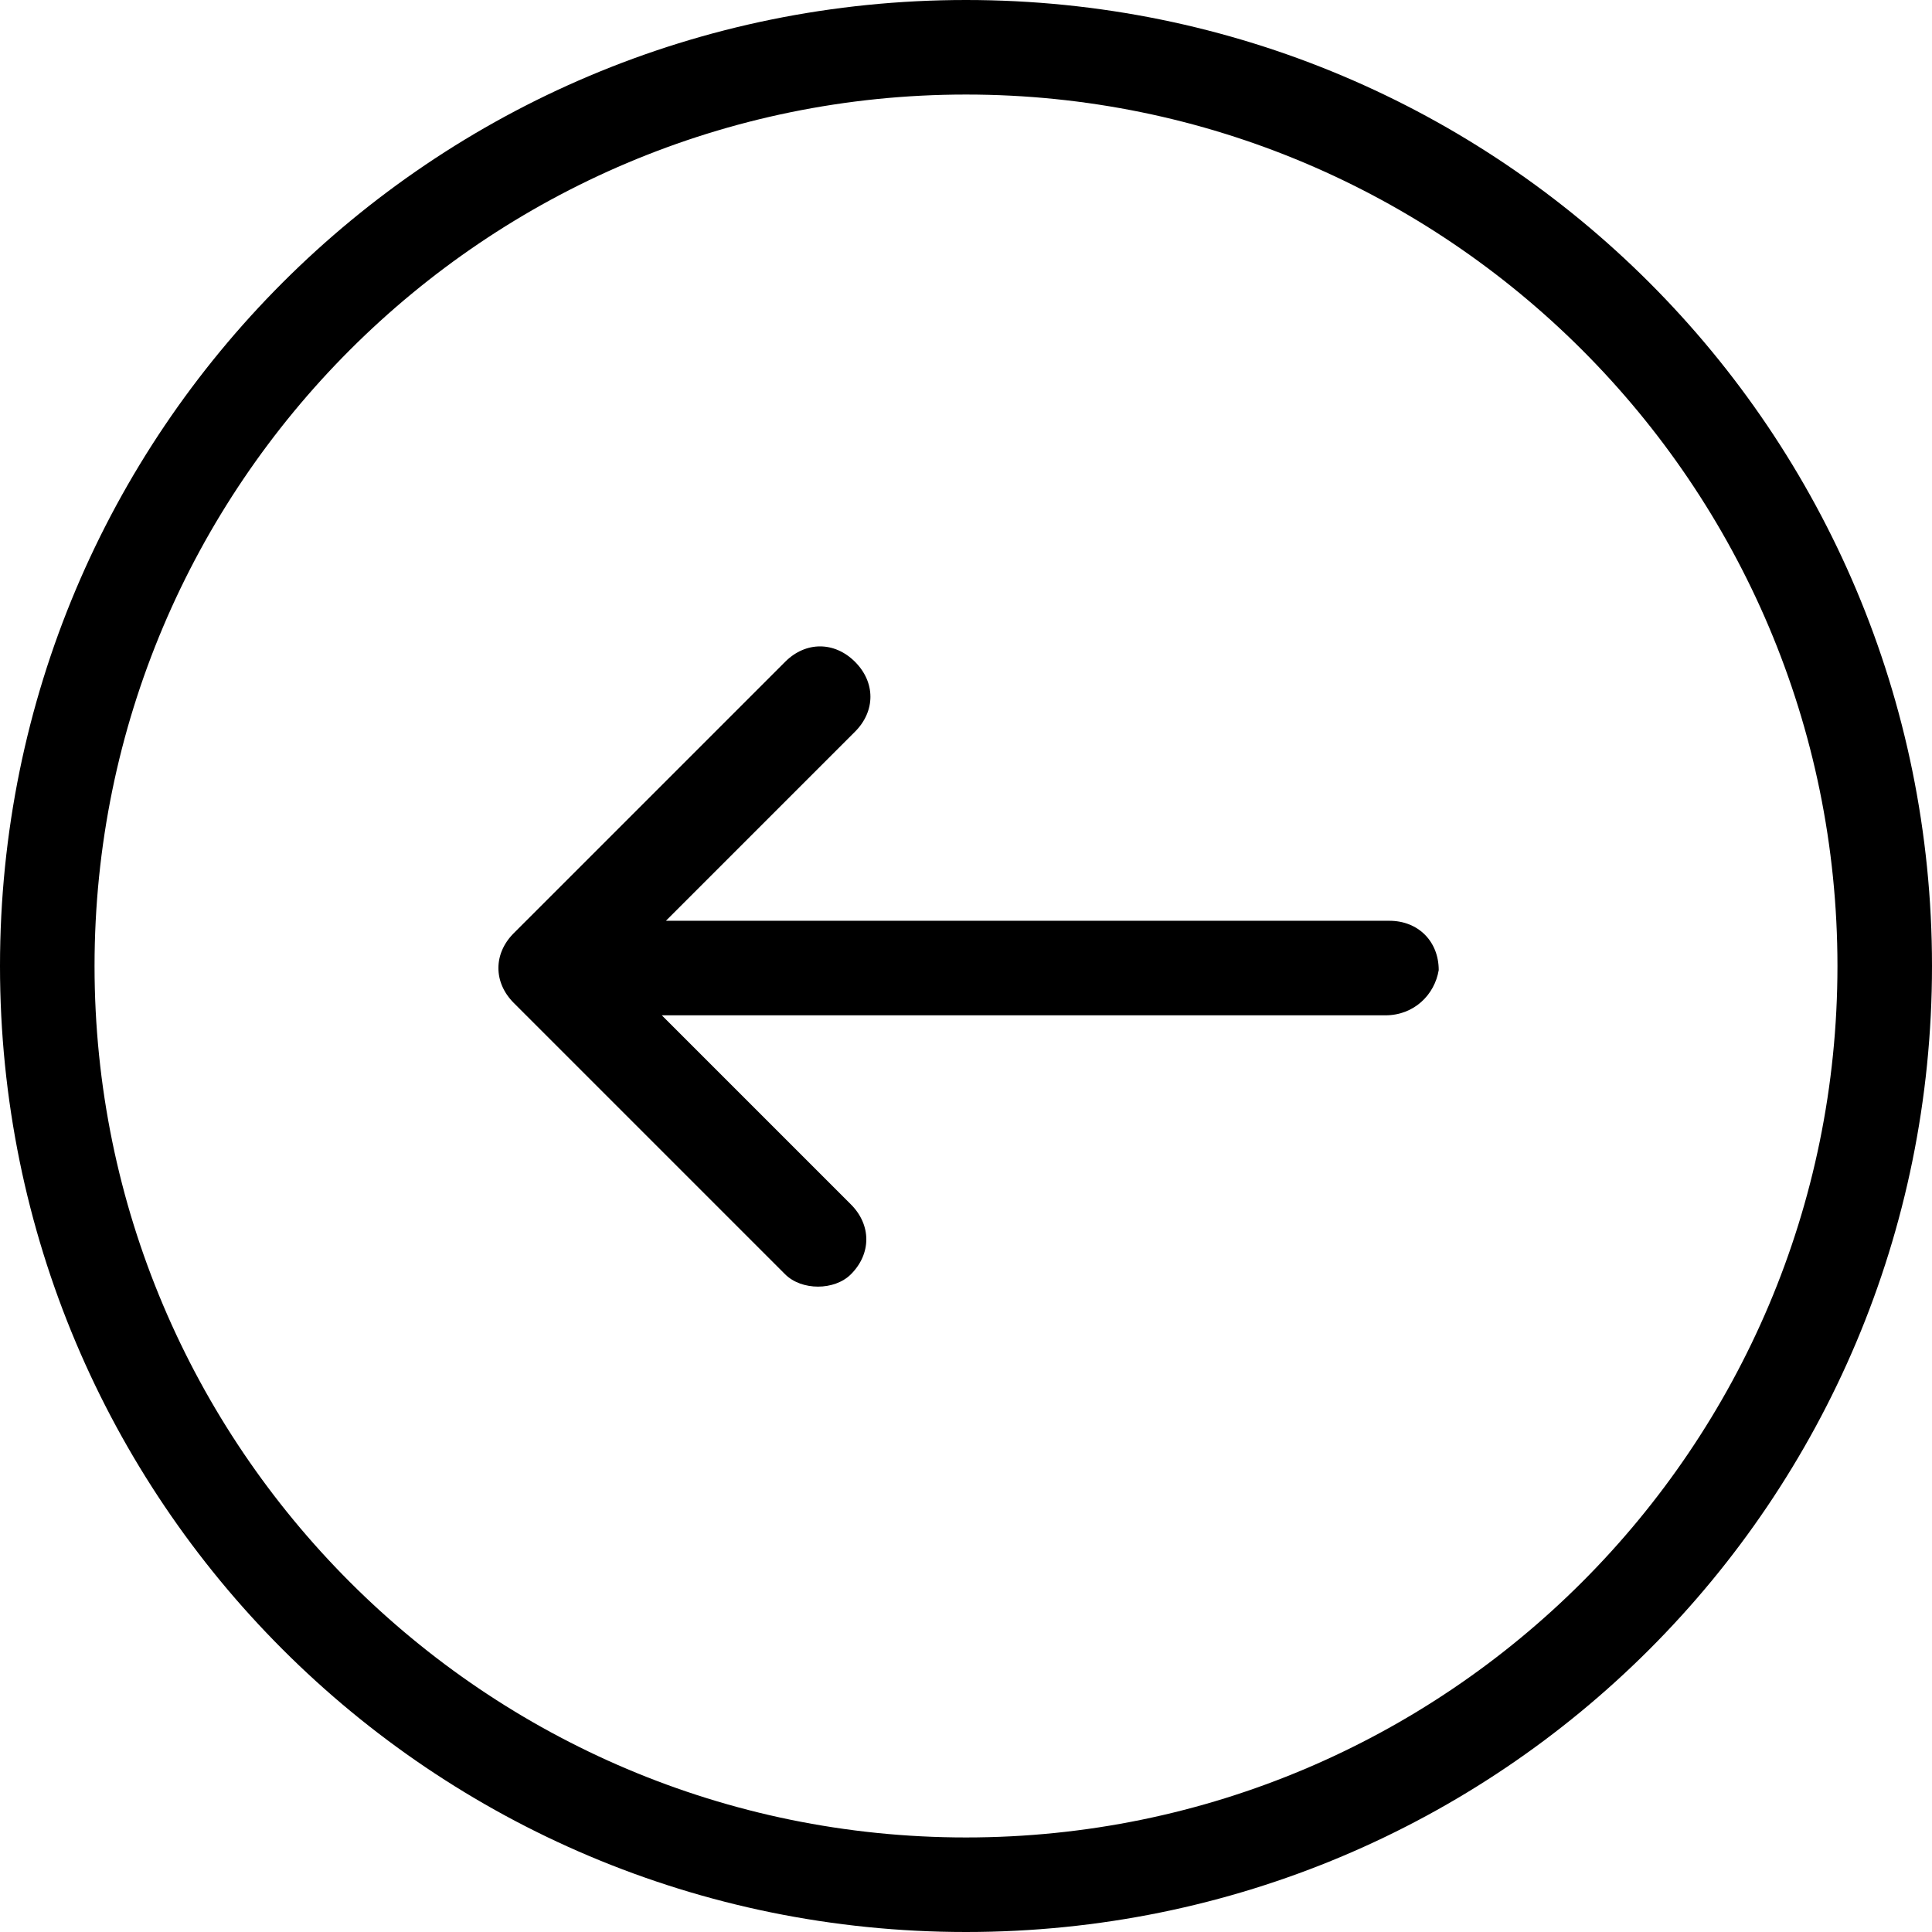
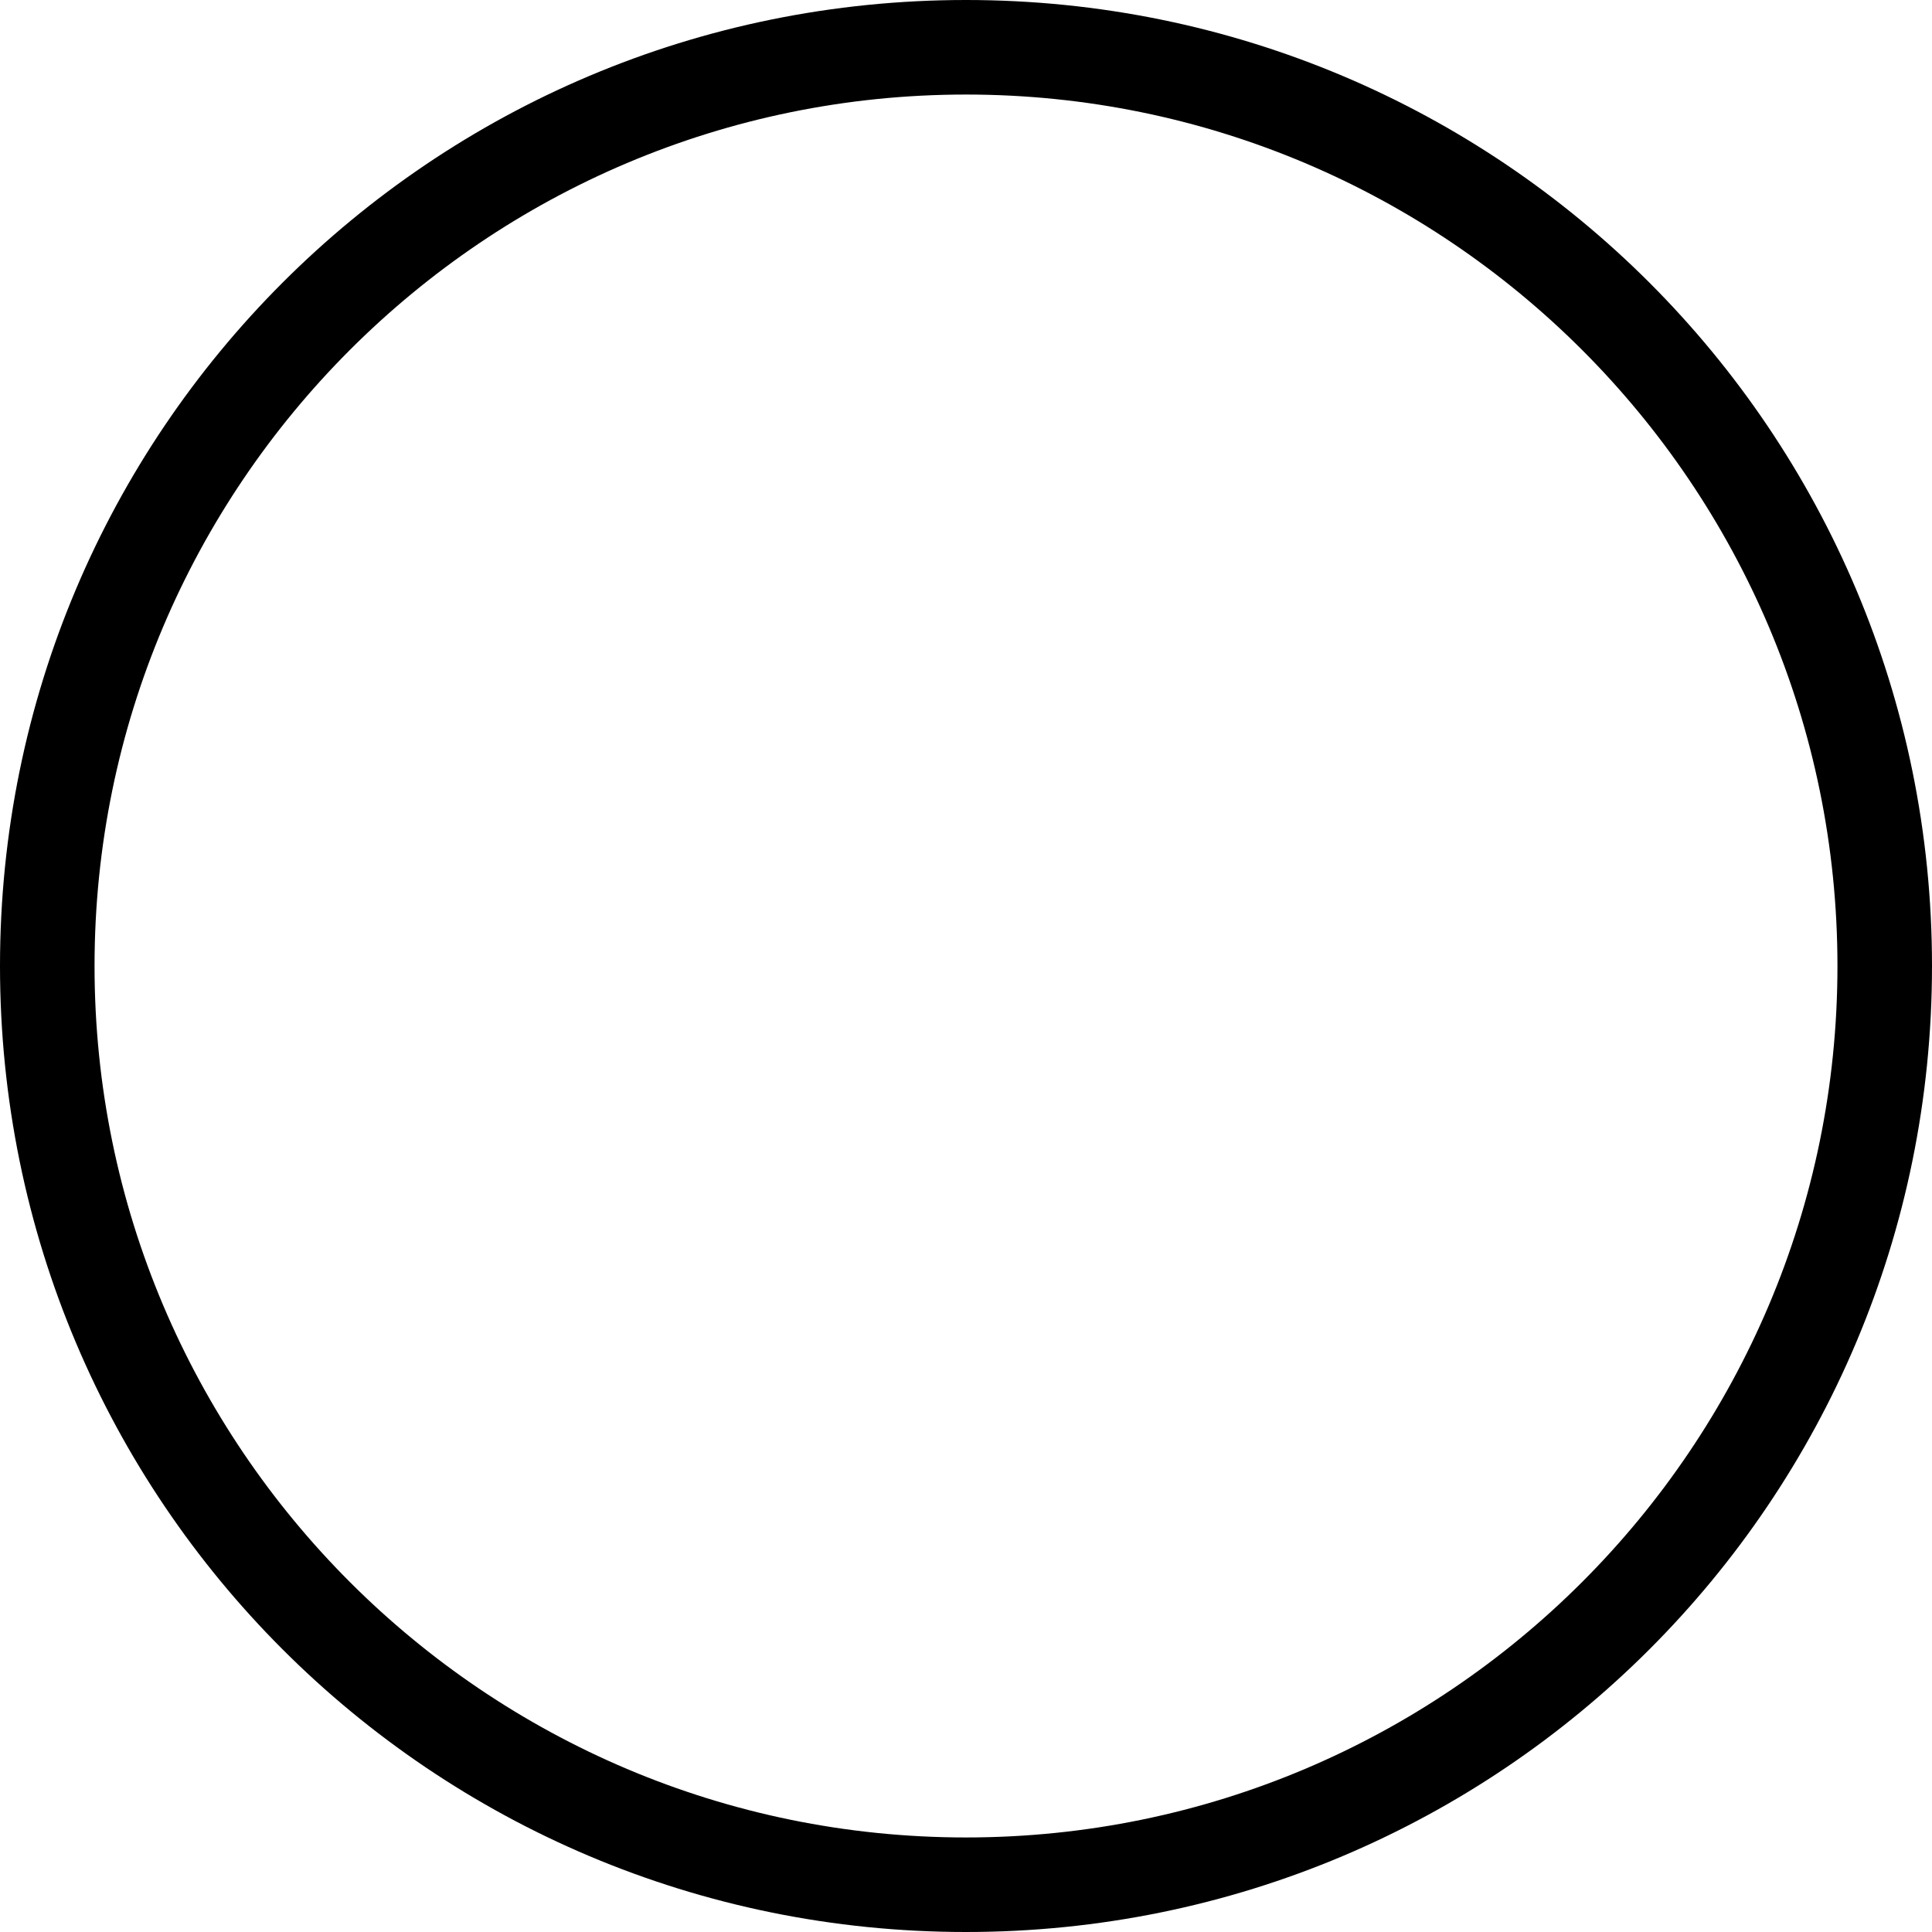
<svg xmlns="http://www.w3.org/2000/svg" version="1.1" id="Layer_1" x="0px" y="0px" viewBox="0 0 47 47" style="enable-background:new 0 0 47 47;" xml:space="preserve">
  <g>
    <g>
      <path d="M47,23.5C47,10.5,36.5,0,23.5,0C10.5,0,0,10.5,0,23.5C0,36.5,10.5,47,23.5,47S47,36.5,47,23.5z M44.7,23.5    c0,11.7-9.5,21.2-21.2,21.2S2.3,35.2,2.3,23.5S11.8,2.3,23.5,2.3S44.7,11.8,44.7,23.5z" />
-       <path d="M33.7,24.7H16.1l4.6,4.6c0.5,0.5,0.5,1.2,0,1.7c-0.2,0.2-0.5,0.3-0.8,0.3c-0.3,0-0.6-0.1-0.8-0.3l-6.6-6.6    c-0.5-0.5-0.5-1.2,0-1.7l6.6-6.6c0.5-0.5,1.2-0.5,1.7,0c0.5,0.5,0.5,1.2,0,1.7l-4.6,4.6h17.6c0.7,0,1.2,0.5,1.2,1.2    C34.9,24.2,34.4,24.7,33.7,24.7z" />
    </g>
  </g>
</svg>